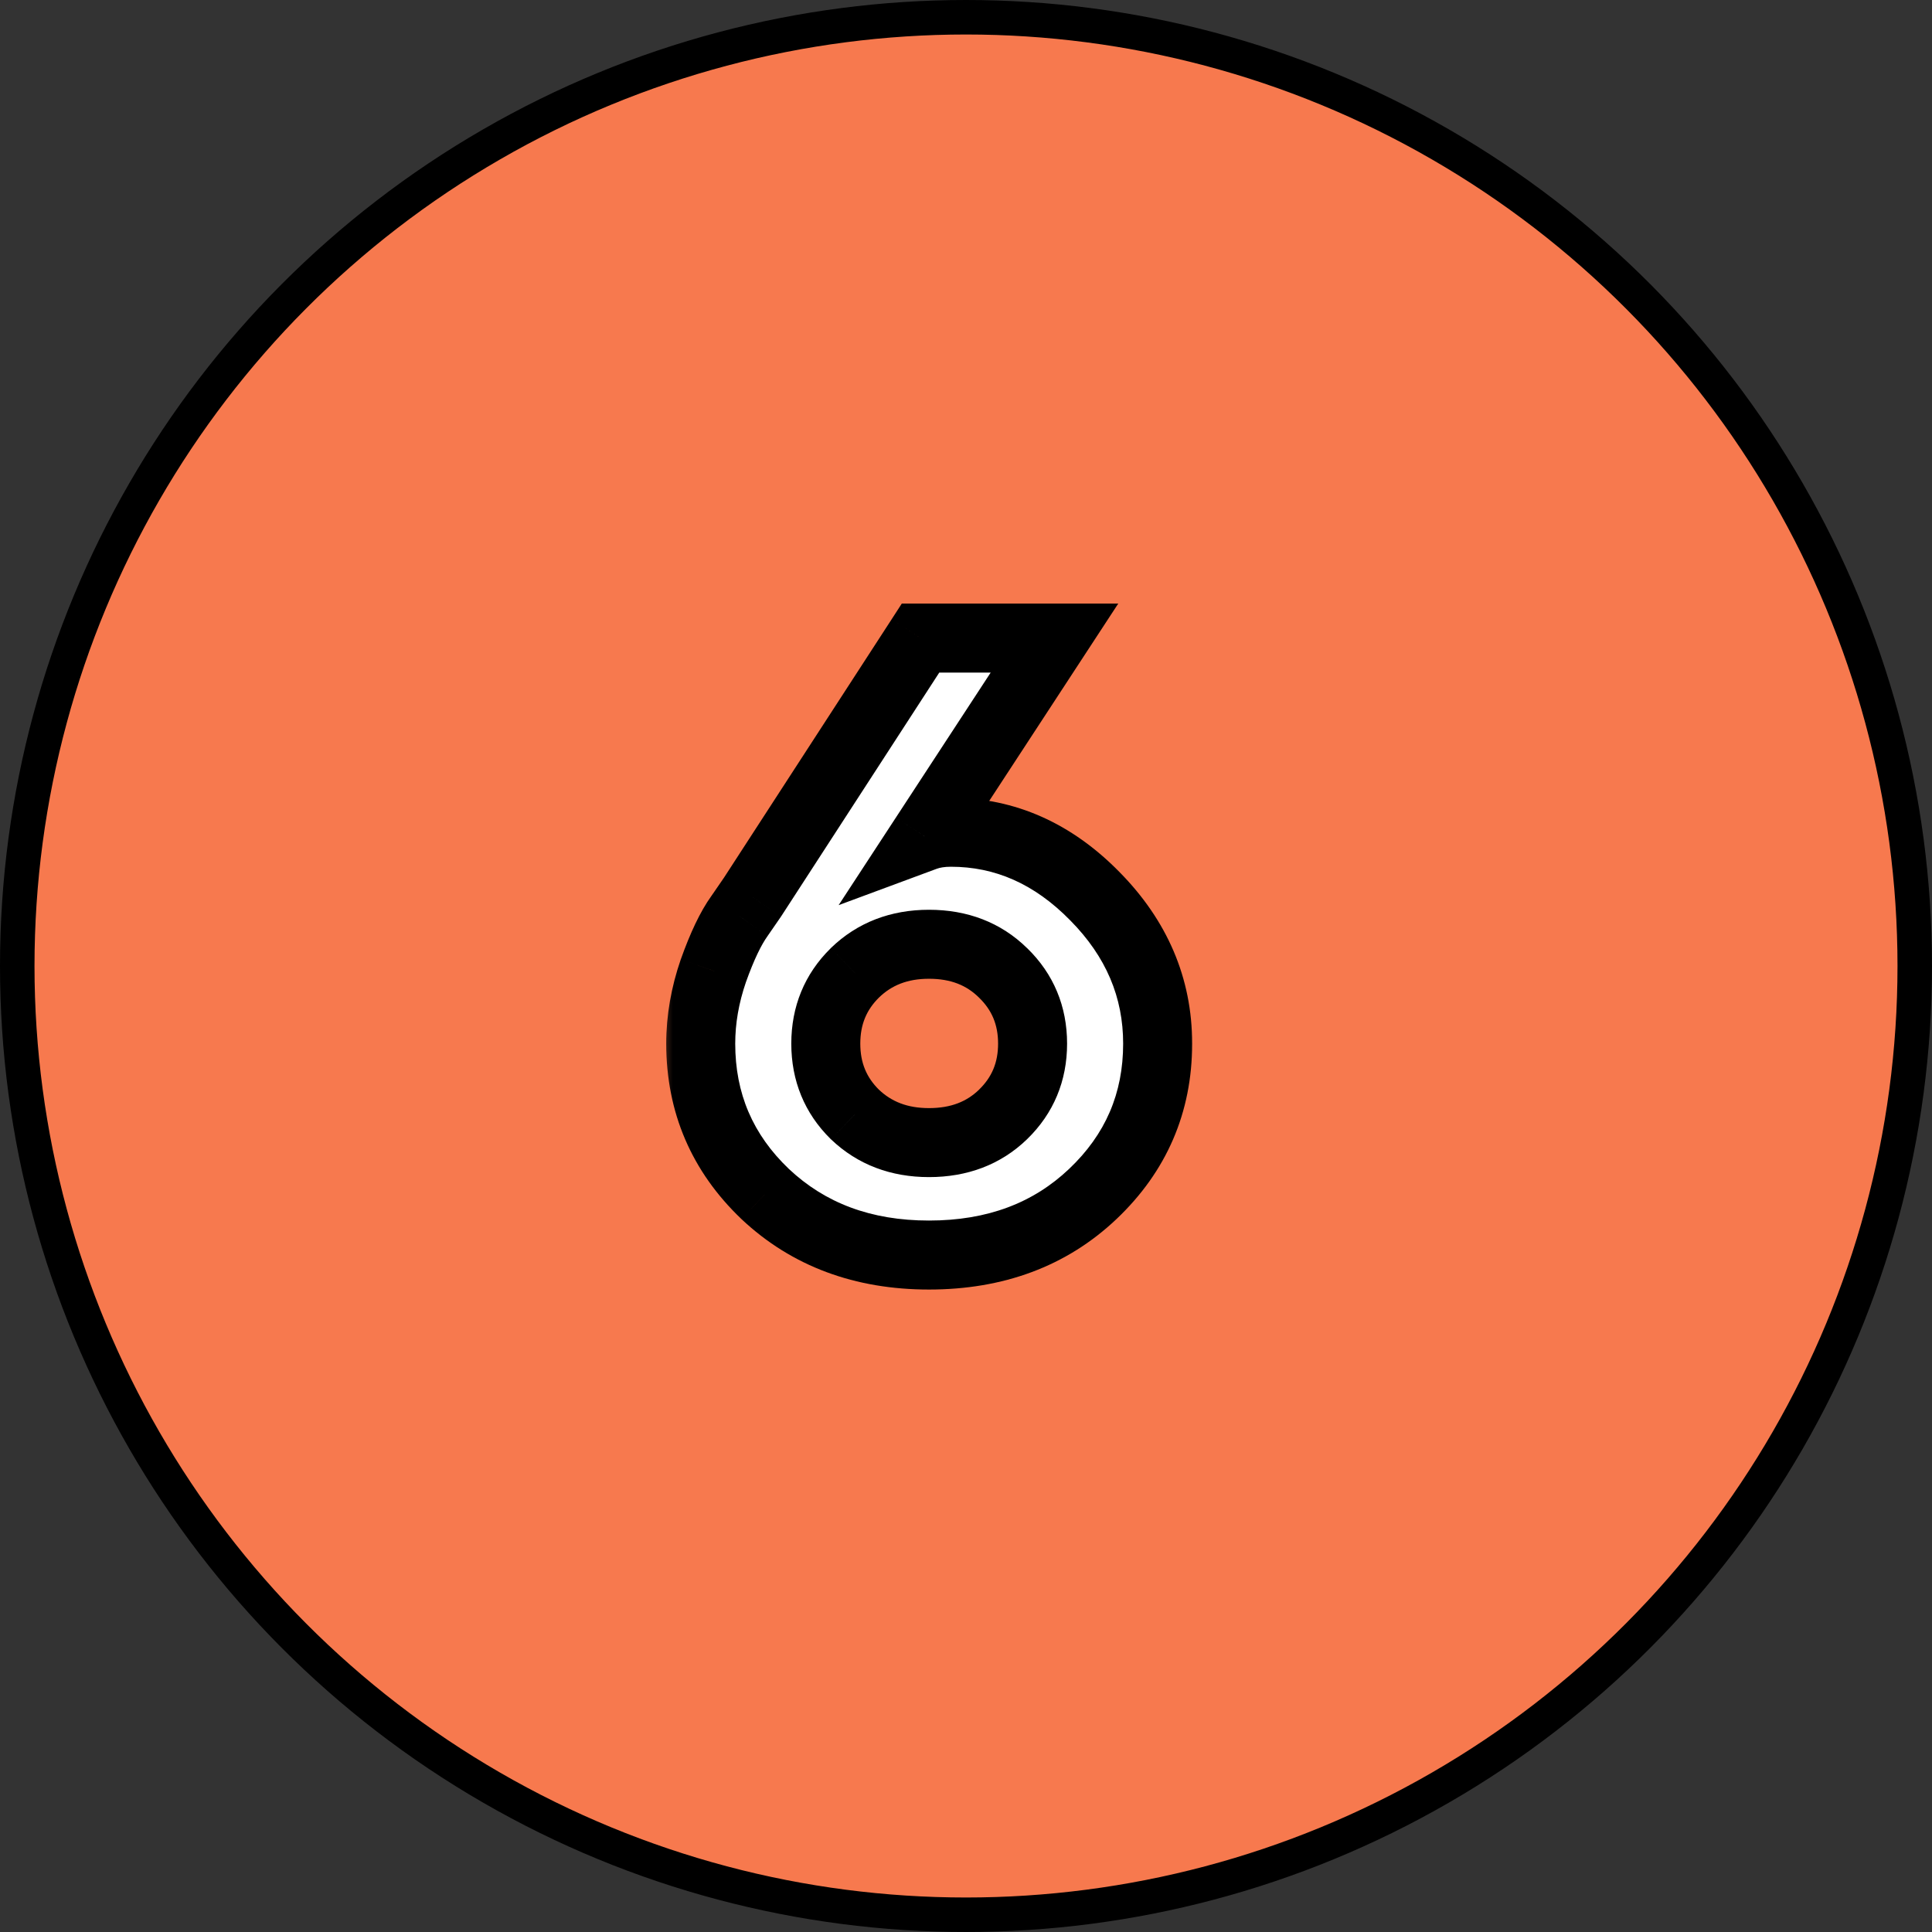
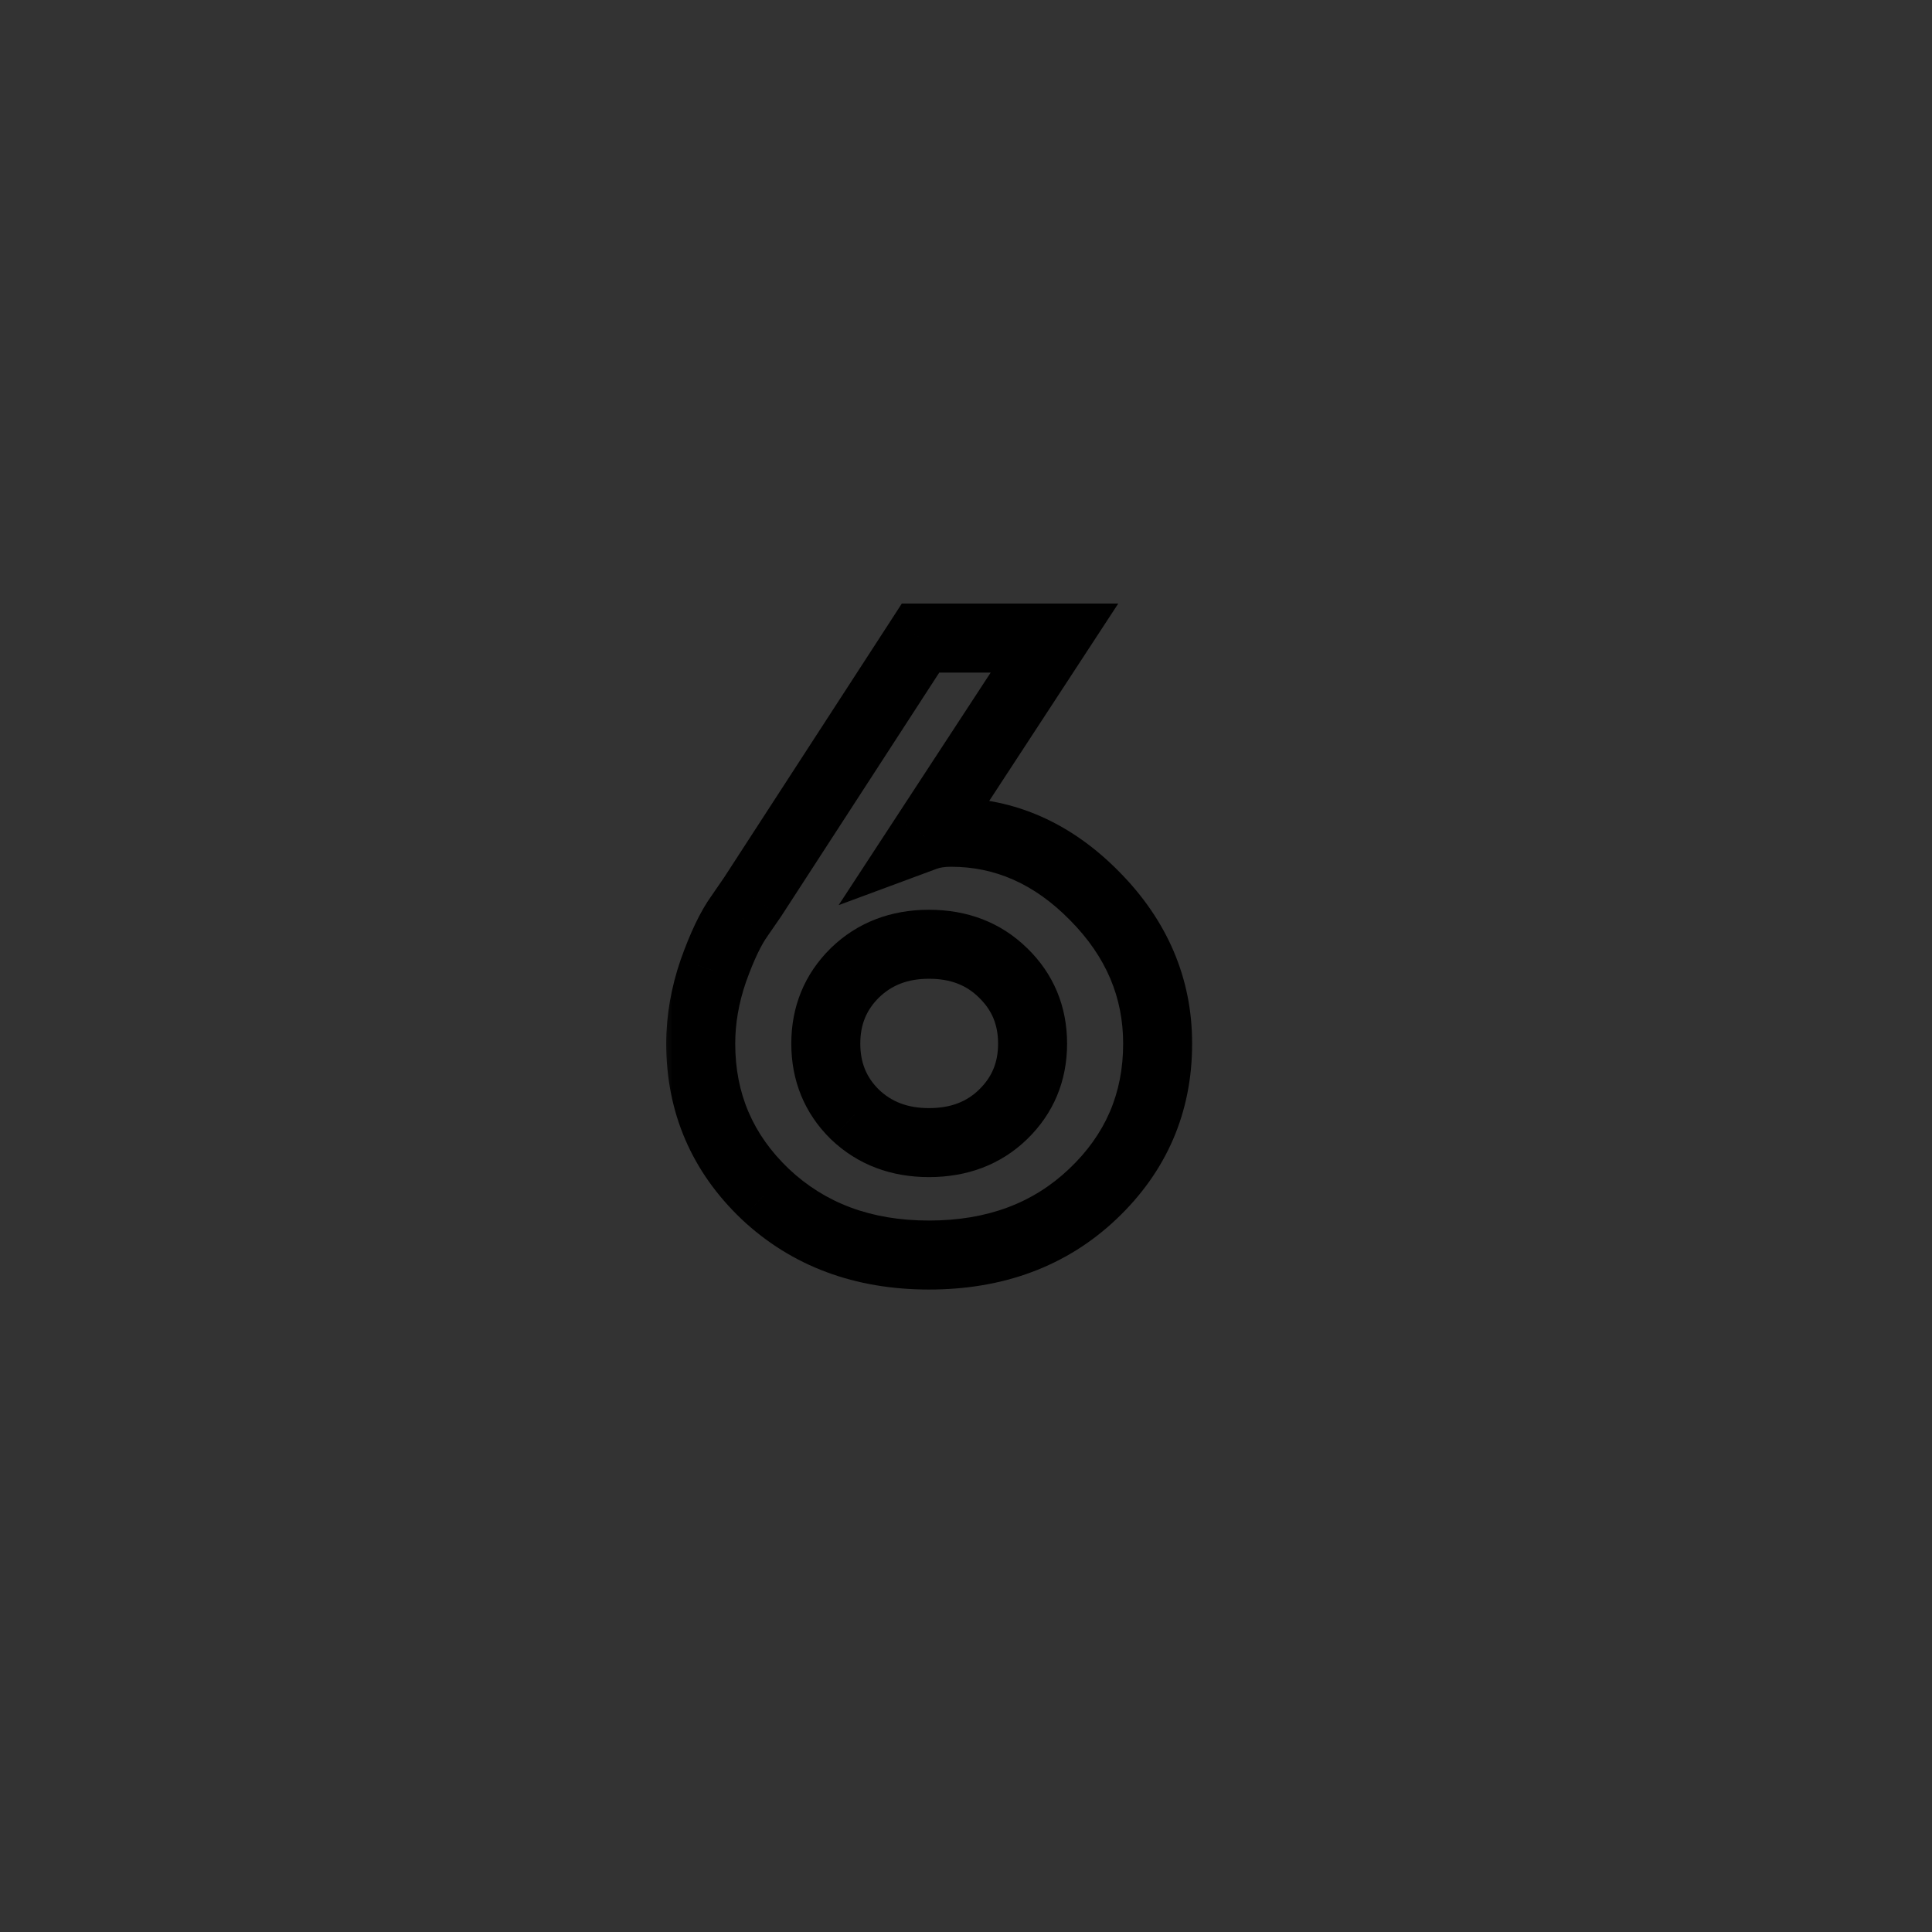
<svg xmlns="http://www.w3.org/2000/svg" width="56" height="56" viewBox="0 0 56 56" fill="none">
  <rect x="0" y="0" width="56" height="56" fill="#333333" stroke="none" />
-   <circle cx="28" cy="28" r="27.5" fill="#F7794E" stroke="black" />
  <mask id="path-2-outside-1_1733_522" maskUnits="userSpaceOnUse" x="19" y="17" width="16" height="21" fill="black">
    <rect fill="white" x="19" y="17" width="16" height="21" />
    <path d="M27.561 24.123C29.132 24.123 30.524 24.741 31.736 25.978C32.949 27.207 33.555 28.631 33.555 30.25C33.555 31.968 32.928 33.42 31.675 34.608C30.43 35.788 28.847 36.378 26.927 36.378C25.014 36.378 23.431 35.788 22.178 34.608C20.933 33.42 20.311 31.968 20.311 30.25C20.311 29.551 20.433 28.847 20.677 28.139C20.929 27.431 21.181 26.902 21.434 26.552L21.812 26.002L26.683 18.495H30.564L26.805 24.245C27.024 24.163 27.277 24.123 27.561 24.123ZM29.075 32.301C29.645 31.748 29.93 31.064 29.93 30.25C29.93 29.437 29.645 28.753 29.075 28.2C28.514 27.646 27.797 27.37 26.927 27.37C26.064 27.37 25.348 27.646 24.778 28.2C24.217 28.753 23.936 29.437 23.936 30.25C23.936 31.064 24.217 31.748 24.778 32.301C25.348 32.846 26.064 33.119 26.927 33.119C27.797 33.119 28.514 32.846 29.075 32.301Z" />
  </mask>
-   <path d="M27.561 24.123C29.132 24.123 30.524 24.741 31.736 25.978C32.949 27.207 33.555 28.631 33.555 30.25C33.555 31.968 32.928 33.42 31.675 34.608C30.43 35.788 28.847 36.378 26.927 36.378C25.014 36.378 23.431 35.788 22.178 34.608C20.933 33.42 20.311 31.968 20.311 30.25C20.311 29.551 20.433 28.847 20.677 28.139C20.929 27.431 21.181 26.902 21.434 26.552L21.812 26.002L26.683 18.495H30.564L26.805 24.245C27.024 24.163 27.277 24.123 27.561 24.123ZM29.075 32.301C29.645 31.748 29.93 31.064 29.93 30.25C29.93 29.437 29.645 28.753 29.075 28.2C28.514 27.646 27.797 27.37 26.927 27.37C26.064 27.37 25.348 27.646 24.778 28.2C24.217 28.753 23.936 29.437 23.936 30.25C23.936 31.064 24.217 31.748 24.778 32.301C25.348 32.846 26.064 33.119 26.927 33.119C27.797 33.119 28.514 32.846 29.075 32.301Z" fill="white" />
  <path d="M31.736 25.978L31.022 26.678L31.024 26.68L31.736 25.978ZM31.675 34.608L32.363 35.334L32.363 35.334L31.675 34.608ZM22.178 34.608L21.488 35.332L21.493 35.337L22.178 34.608ZM20.677 28.139L19.735 27.803L19.731 27.813L20.677 28.139ZM21.434 26.552L22.245 27.137L22.251 27.128L22.257 27.119L21.434 26.552ZM21.812 26.002L22.636 26.57L22.643 26.558L22.651 26.547L21.812 26.002ZM26.683 18.495V17.495H26.139L25.844 17.951L26.683 18.495ZM30.564 18.495L31.401 19.042L32.413 17.495H30.564V18.495ZM26.805 24.245L25.968 23.697L24.308 26.236L27.152 25.182L26.805 24.245ZM29.075 32.301L29.772 33.019L29.772 33.019L29.075 32.301ZM29.075 28.2L28.373 28.912L28.378 28.917L29.075 28.2ZM24.778 28.2L24.081 27.482L24.076 27.488L24.778 28.2ZM24.778 32.301L24.076 33.014L24.082 33.019L24.087 33.024L24.778 32.301ZM27.561 25.123C28.834 25.123 29.976 25.611 31.022 26.678L32.45 25.278C31.071 23.871 29.43 23.123 27.561 23.123V25.123ZM31.024 26.68C32.066 27.736 32.555 28.913 32.555 30.25H34.555C34.555 28.349 33.832 26.678 32.448 25.276L31.024 26.68ZM32.555 30.25C32.555 31.691 32.043 32.882 30.987 33.883L32.363 35.334C33.814 33.958 34.555 32.244 34.555 30.25H32.555ZM30.987 33.883C29.951 34.865 28.625 35.378 26.927 35.378V37.378C29.07 37.378 30.91 36.712 32.363 35.334L30.987 33.883ZM26.927 35.378C25.238 35.378 23.91 34.866 22.864 33.88L21.493 35.337C22.953 36.711 24.79 37.378 26.927 37.378V35.378ZM22.869 33.885C21.821 32.885 21.311 31.694 21.311 30.25H19.311C19.311 32.242 20.046 33.956 21.488 35.332L22.869 33.885ZM21.311 30.25C21.311 29.669 21.412 29.075 21.622 28.465L19.731 27.813C19.454 28.618 19.311 29.432 19.311 30.25H21.311ZM21.619 28.474C21.859 27.8 22.074 27.374 22.245 27.137L20.622 25.967C20.289 26.43 19.999 27.062 19.735 27.803L21.619 28.474ZM22.257 27.119L22.636 26.57L20.988 25.435L20.61 25.985L22.257 27.119ZM22.651 26.547L27.521 19.039L25.844 17.951L20.973 25.458L22.651 26.547ZM26.683 19.495H30.564V17.495H26.683V19.495ZM29.727 17.948L25.968 23.697L27.642 24.792L31.401 19.042L29.727 17.948ZM27.152 25.182C27.239 25.15 27.37 25.123 27.561 25.123V23.123C27.183 23.123 26.809 23.177 26.457 23.307L27.152 25.182ZM29.772 33.019C30.541 32.272 30.93 31.327 30.93 30.25H28.93C28.93 30.802 28.749 31.224 28.378 31.584L29.772 33.019ZM30.93 30.25C30.93 29.174 30.541 28.229 29.772 27.482L28.378 28.917C28.749 29.277 28.93 29.699 28.93 30.25H30.93ZM29.777 27.488C29.008 26.73 28.03 26.37 26.927 26.37V28.37C27.565 28.37 28.019 28.563 28.373 28.912L29.777 27.488ZM26.927 26.37C25.828 26.37 24.855 26.731 24.081 27.482L25.475 28.917C25.841 28.561 26.3 28.37 26.927 28.37V26.37ZM24.076 27.488C23.317 28.235 22.936 29.179 22.936 30.25H24.936C24.936 29.695 25.116 29.271 25.48 28.912L24.076 27.488ZM22.936 30.25C22.936 31.322 23.317 32.266 24.076 33.014L25.48 31.589C25.116 31.23 24.936 30.806 24.936 30.25H22.936ZM24.087 33.024C24.861 33.765 25.833 34.119 26.927 34.119V32.119C26.295 32.119 25.835 31.928 25.47 31.579L24.087 33.024ZM26.927 34.119C28.026 34.119 29.002 33.766 29.772 33.019L28.379 31.584C28.025 31.927 27.569 32.119 26.927 32.119V34.119Z" fill="black" mask="url(#path-2-outside-1_1733_522)" />
</svg>